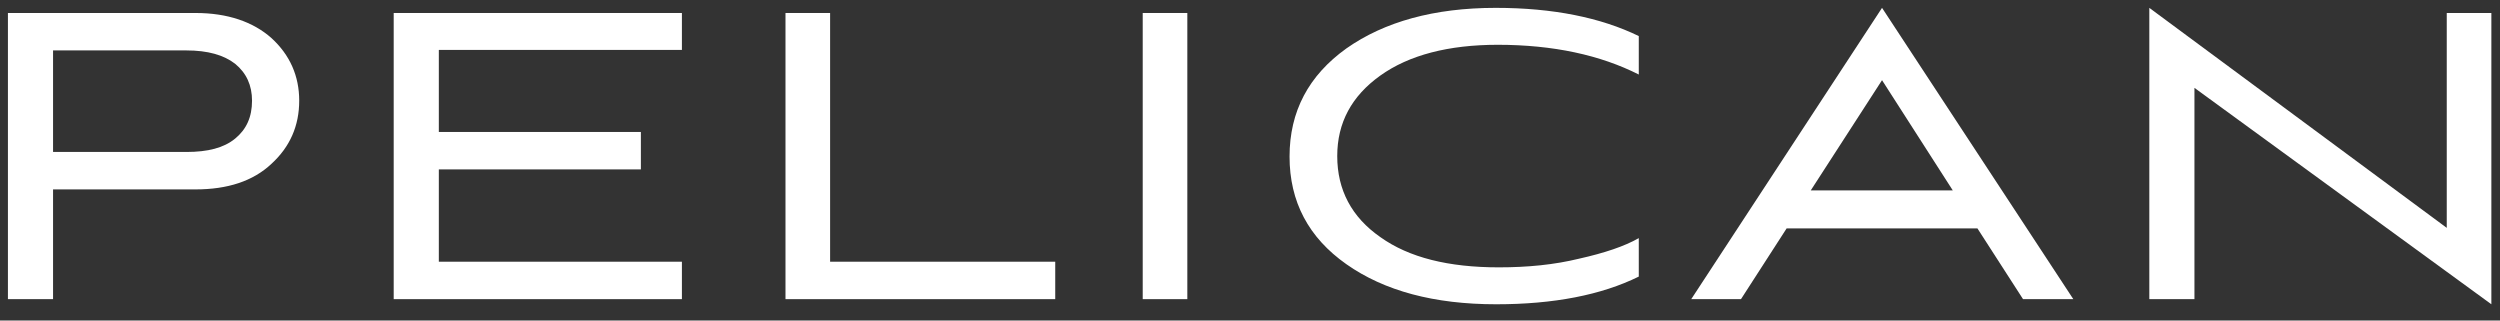
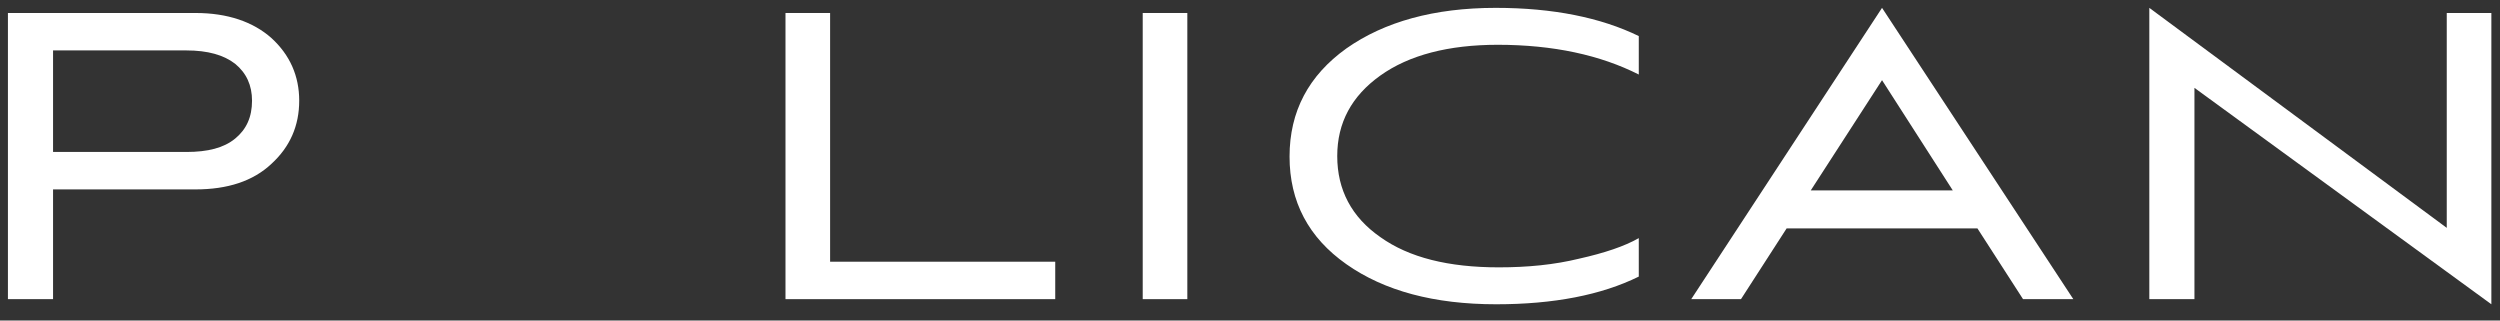
<svg xmlns="http://www.w3.org/2000/svg" width="117" height="15" viewBox="0 0 117 15" fill="none">
  <rect x="0" y="0" width="117" height="15" fill="#333333" stroke="none" />
  <path d="M9.155 8.864C10.643 8.864 11.843 8.48 12.707 7.664C13.571 6.872 14.003 5.888 14.003 4.712C14.003 3.56 13.571 2.576 12.707 1.784C11.843 1.016 10.643 0.608 9.155 0.608H0.371V14H2.483V8.864H9.155ZM8.723 2.36C9.731 2.36 10.475 2.576 11.003 2.984C11.531 3.416 11.795 3.992 11.795 4.712C11.795 5.48 11.531 6.056 11.003 6.488C10.475 6.92 9.731 7.112 8.723 7.112H2.483V2.36H8.723Z" fill="white" />
-   <path d="M31.913 14V12.248H20.537V7.928H29.993V6.176H20.537V2.336H31.913V0.608H18.425V14H31.913Z" fill="white" />
  <path d="M49.385 14V12.248H38.849V0.608H36.761V14H49.385Z" fill="white" />
  <path d="M55.567 14V0.608H53.479V14H55.567Z" fill="white" />
  <path d="M76.695 11.144C76.023 11.528 75.087 11.84 73.911 12.104C72.735 12.392 71.487 12.512 70.143 12.512C67.791 12.512 65.943 12.056 64.599 11.096C63.255 10.16 62.583 8.888 62.583 7.304C62.583 5.744 63.255 4.496 64.599 3.536C65.943 2.576 67.791 2.096 70.095 2.096C72.687 2.096 74.895 2.576 76.695 3.488V1.688C74.919 0.824 72.687 0.368 69.999 0.368C67.119 0.368 64.791 1.016 63.015 2.264C61.239 3.536 60.351 5.216 60.351 7.328C60.351 9.44 61.239 11.12 63.015 12.368C64.791 13.616 67.119 14.24 70.023 14.24C72.711 14.24 74.943 13.808 76.695 12.944V11.144Z" fill="white" />
  <path d="M94.678 14H97.031L88.079 0.368L79.15 14H81.478L83.615 10.688H92.543L94.678 14ZM88.079 3.752L91.391 8.912H84.743L88.079 3.752Z" fill="white" />
  <path d="M116.596 14.24V0.608H114.508V10.664L100.588 0.368V14H102.7V4.112L116.596 14.24Z" fill="white" />
</svg>